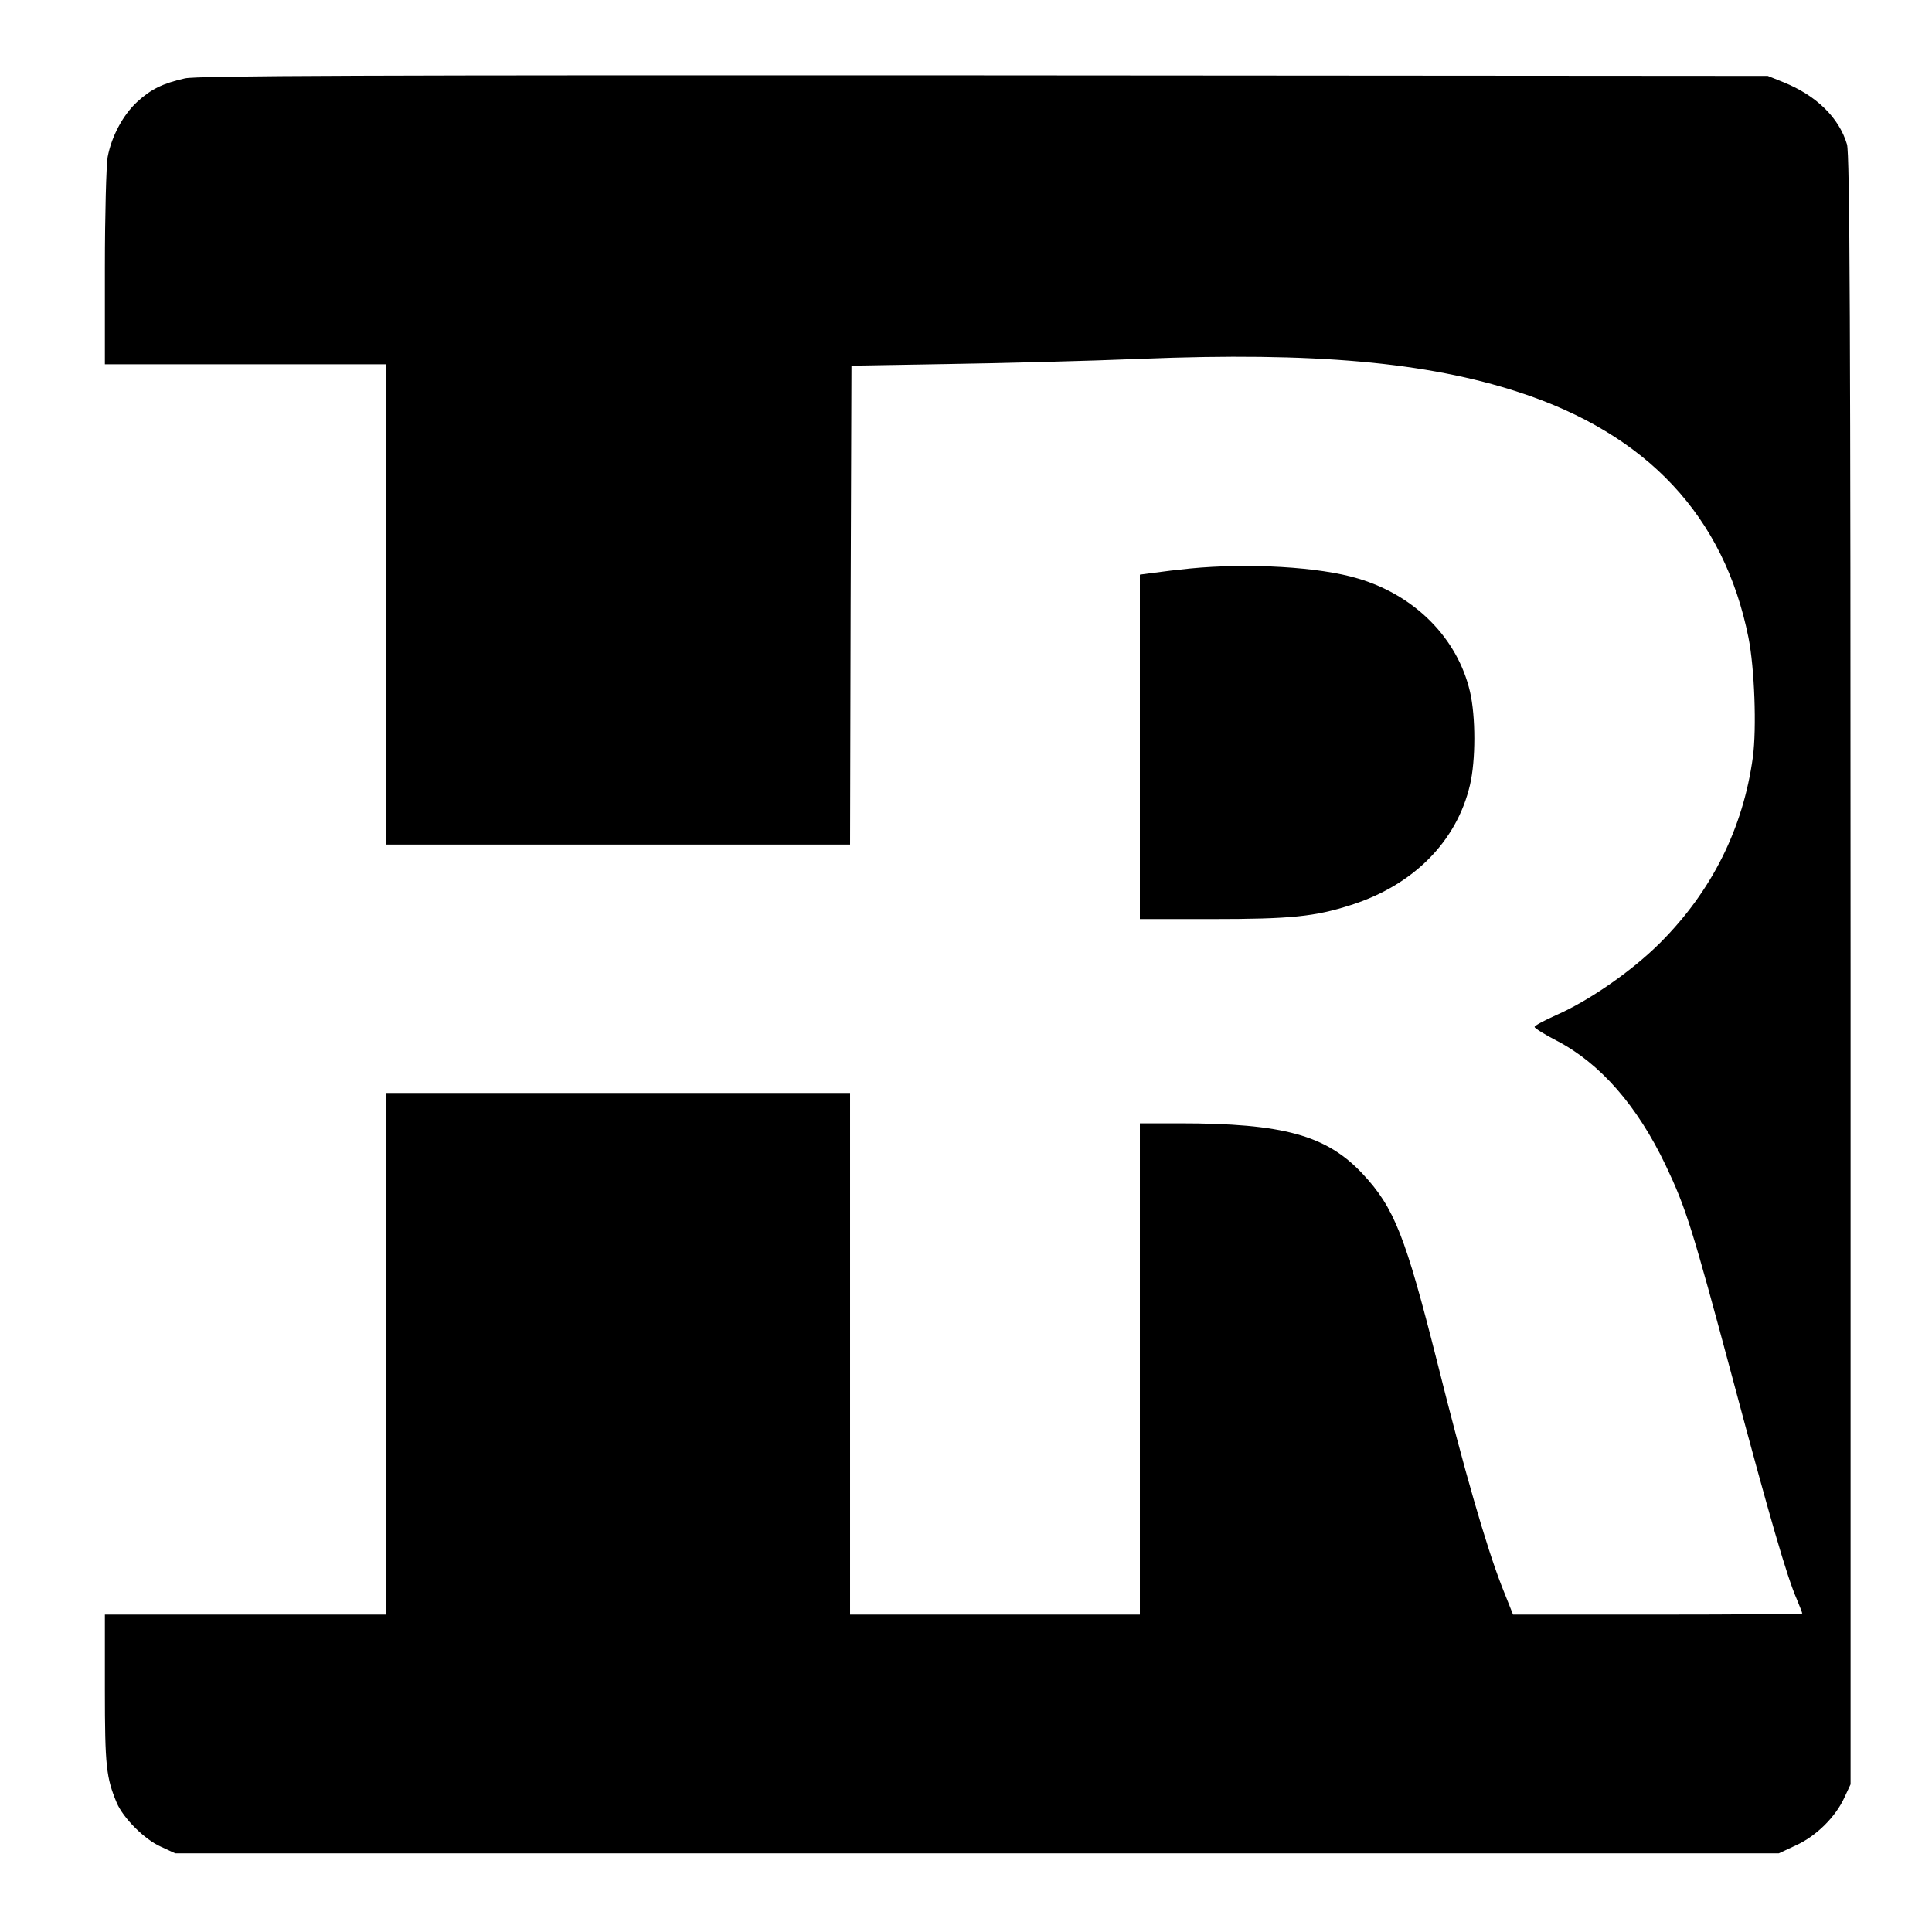
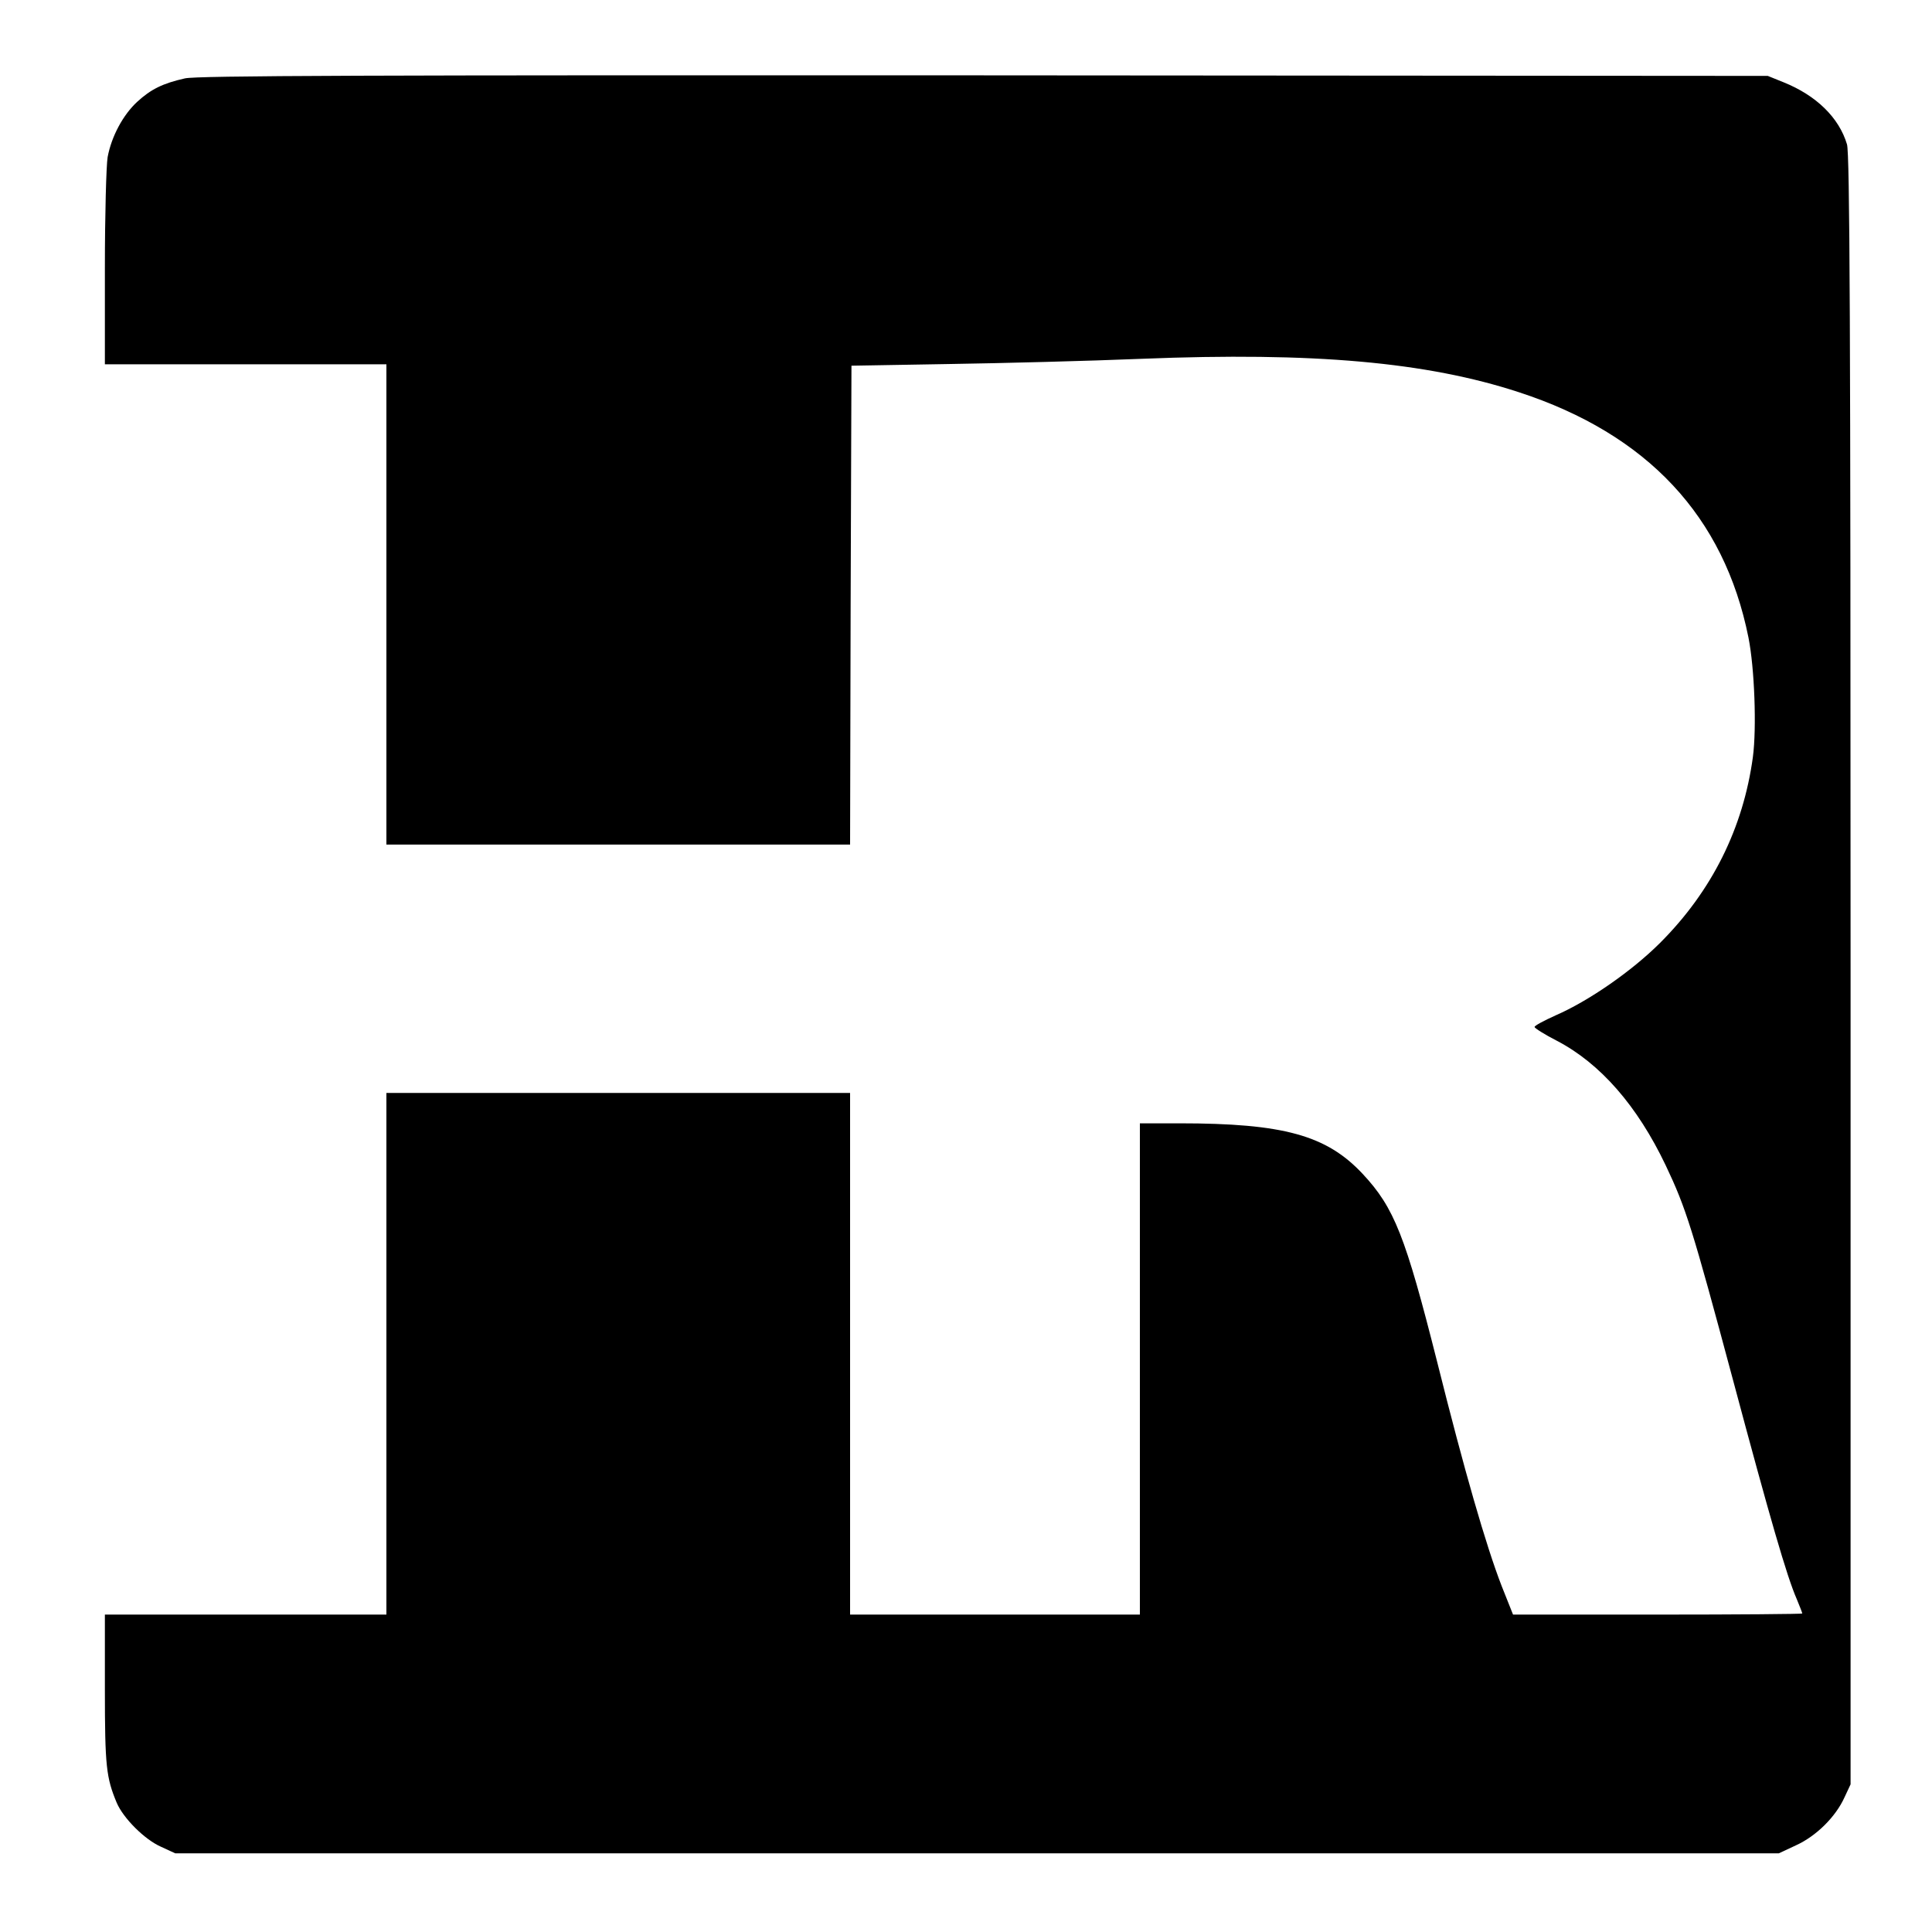
<svg xmlns="http://www.w3.org/2000/svg" version="1.0" width="700pt" height="700pt" viewBox="0 0 700 700" preserveAspectRatio="xMidYMid meet">
  <g transform="translate(0,700) scale(0.1,-0.1)" fill="#000000" stroke="none">
    <path d="M670 6716 c-80 -18 -123 -39 -173 -85 -51 -47 -93 -125 -107 -200 -5 -30 -10 -209 -10 -402 l0 -349 510 0 510 0 0 -870 0 -870 840 0 840 0 2 868 3 867 350 6 c193 3 509 11 702 19 623 25 1033 -12 1366 -121 466 -152 744 -450 832 -889 22 -110 30 -328 16 -433 -35 -257 -148 -485 -336 -673 -102 -102 -259 -211 -379 -263 -42 -19 -76 -37 -76 -42 0 -4 36 -27 81 -50 157 -82 291 -235 394 -451 74 -156 96 -226 244 -778 134 -501 195 -712 231 -794 11 -26 20 -50 20 -52 0 -2 -236 -4 -524 -4 l-524 0 -41 103 c-57 147 -135 417 -234 813 -115 455 -155 558 -270 681 -131 140 -287 183 -664 183 l-143 0 0 -890 0 -890 -525 0 -525 0 0 945 0 945 -840 0 -840 0 0 -945 0 -945 -510 0 -510 0 0 -272 c0 -278 5 -319 43 -410 24 -56 101 -133 160 -159 l52 -24 2905 0 2905 0 62 29 c73 33 144 103 176 174 l22 47 0 2950 c0 2350 -3 2958 -13 2992 -29 97 -111 177 -230 225 l-57 23 -2840 2 c-2237 1 -2852 -1 -2895 -11z" />
-     <path d="M4310 4940 c-41 -4 -99 -11 -127 -15 l-53 -7 0 -624 0 -624 259 0 c290 0 375 9 506 51 226 72 383 230 431 435 21 89 21 248 0 338 -45 193 -199 349 -406 410 -139 42 -396 57 -610 36z" />
  </g>
</svg>